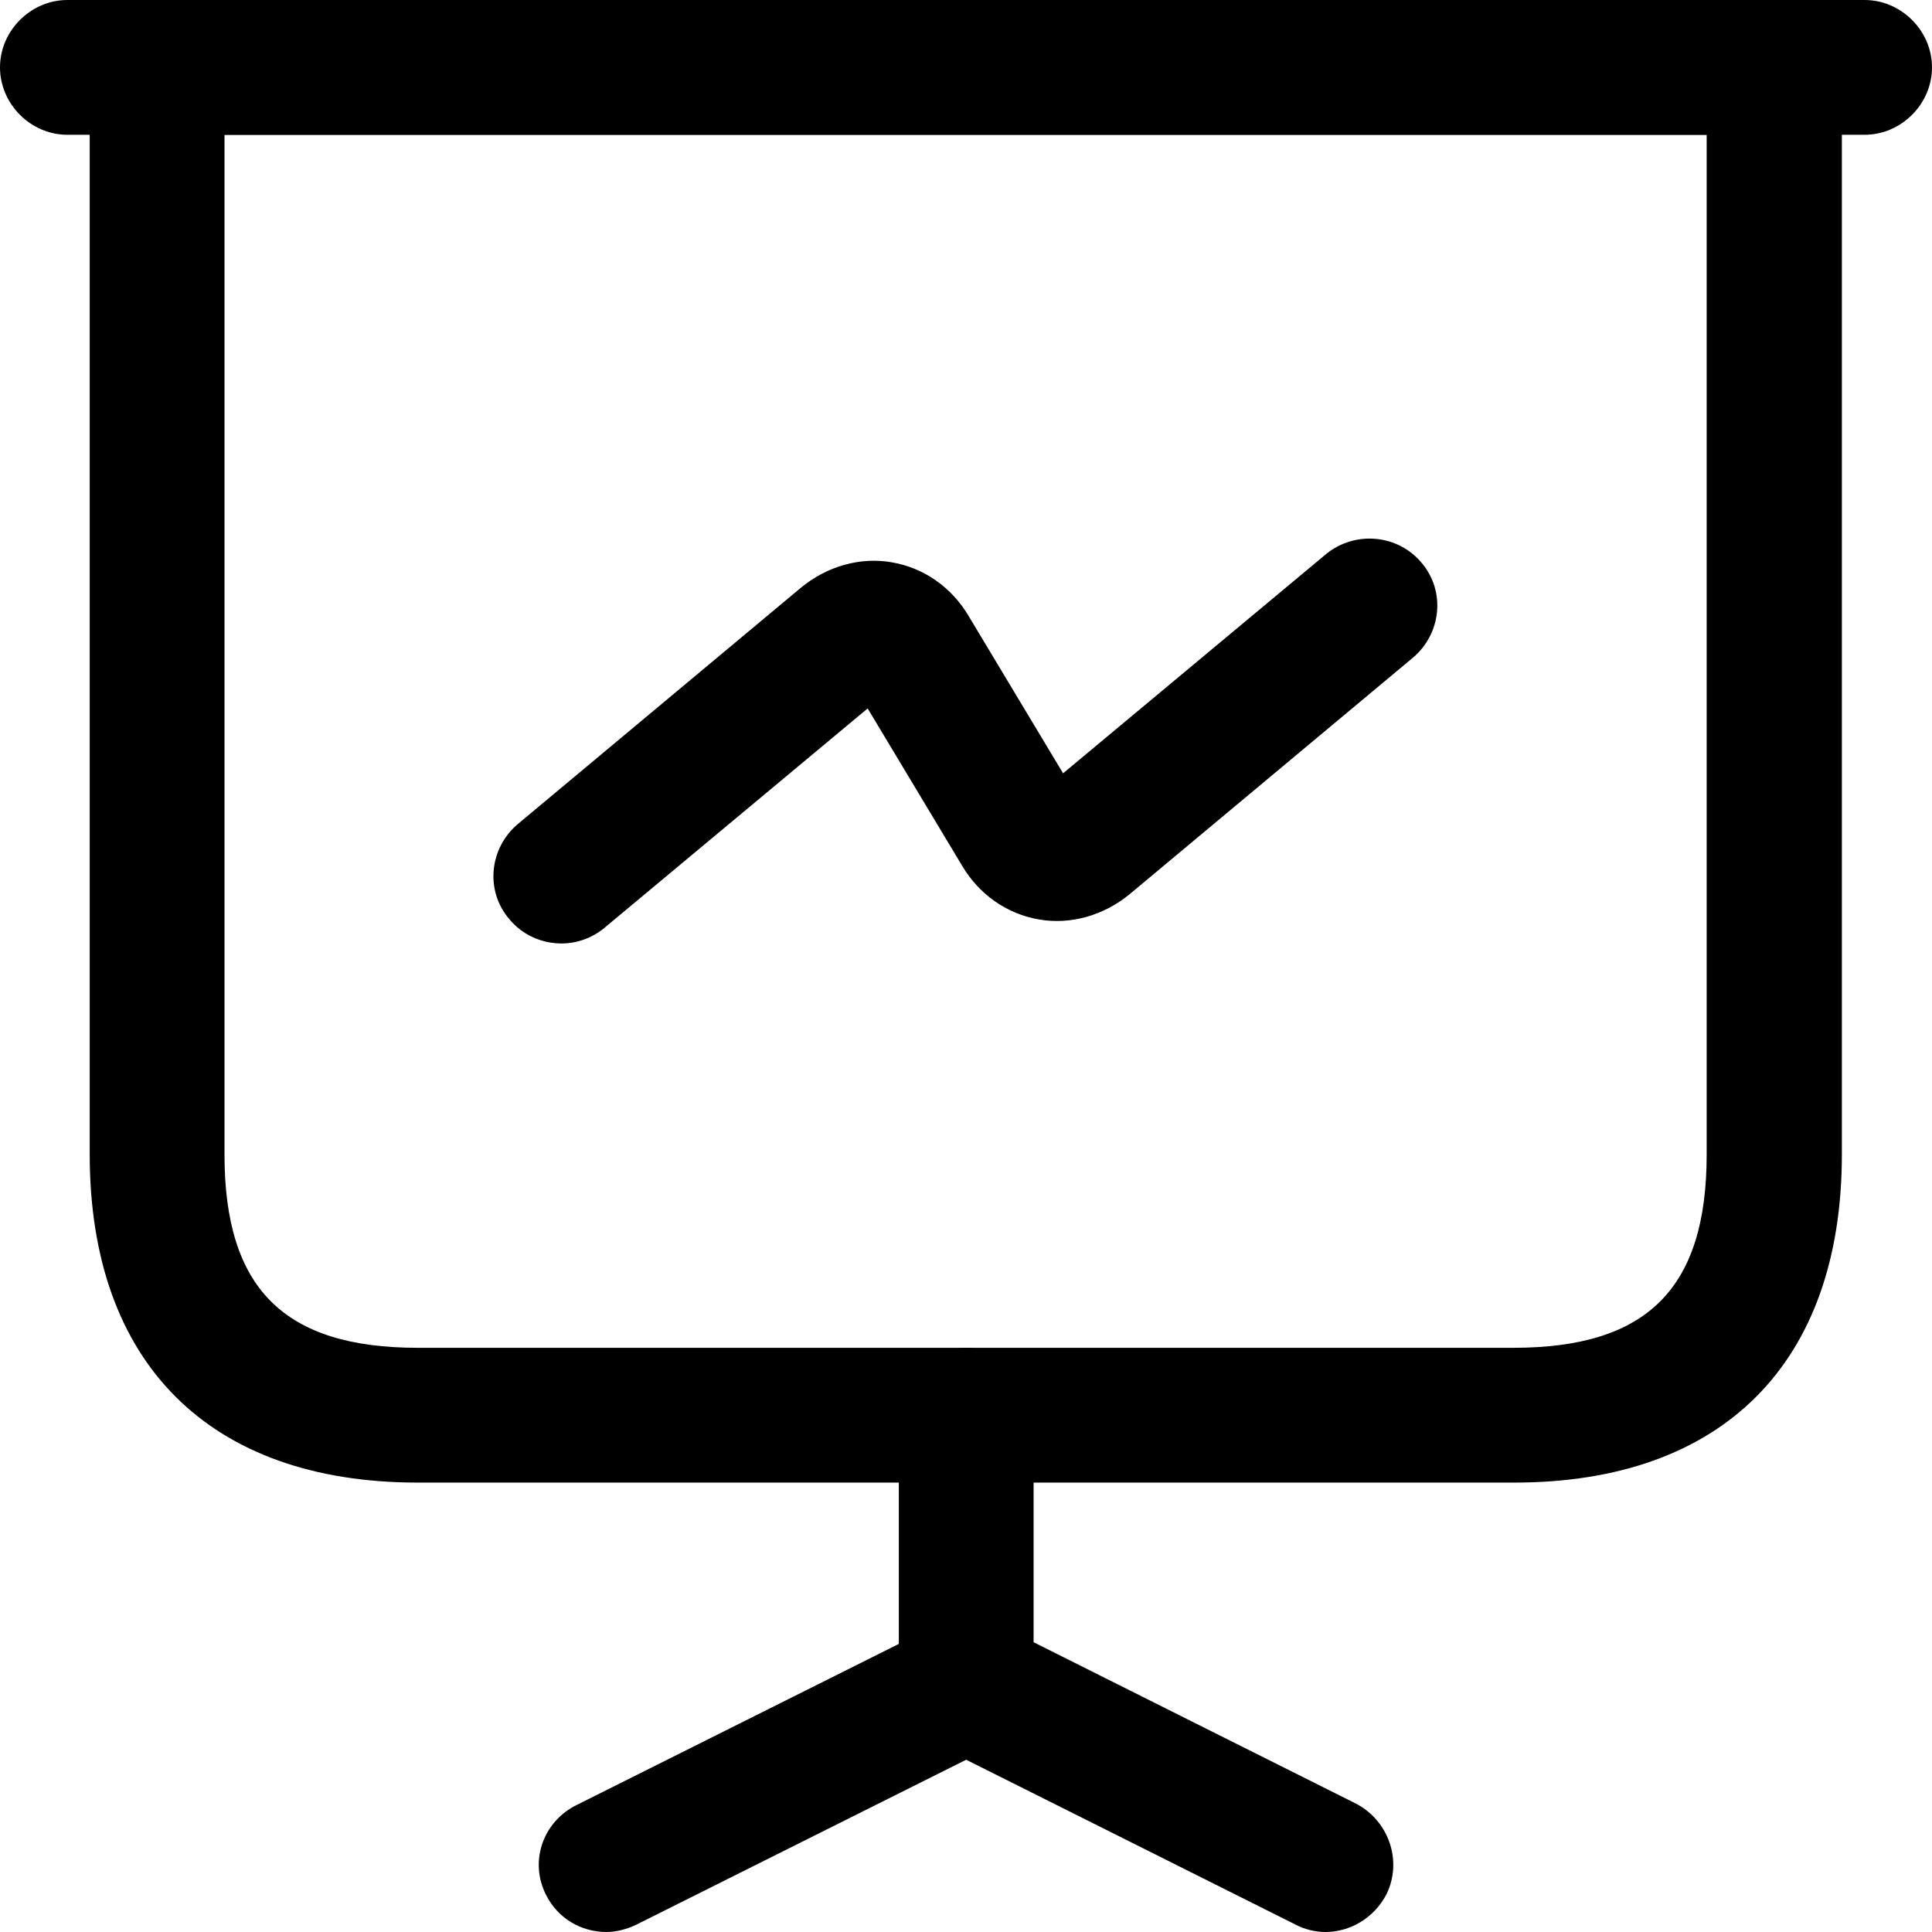
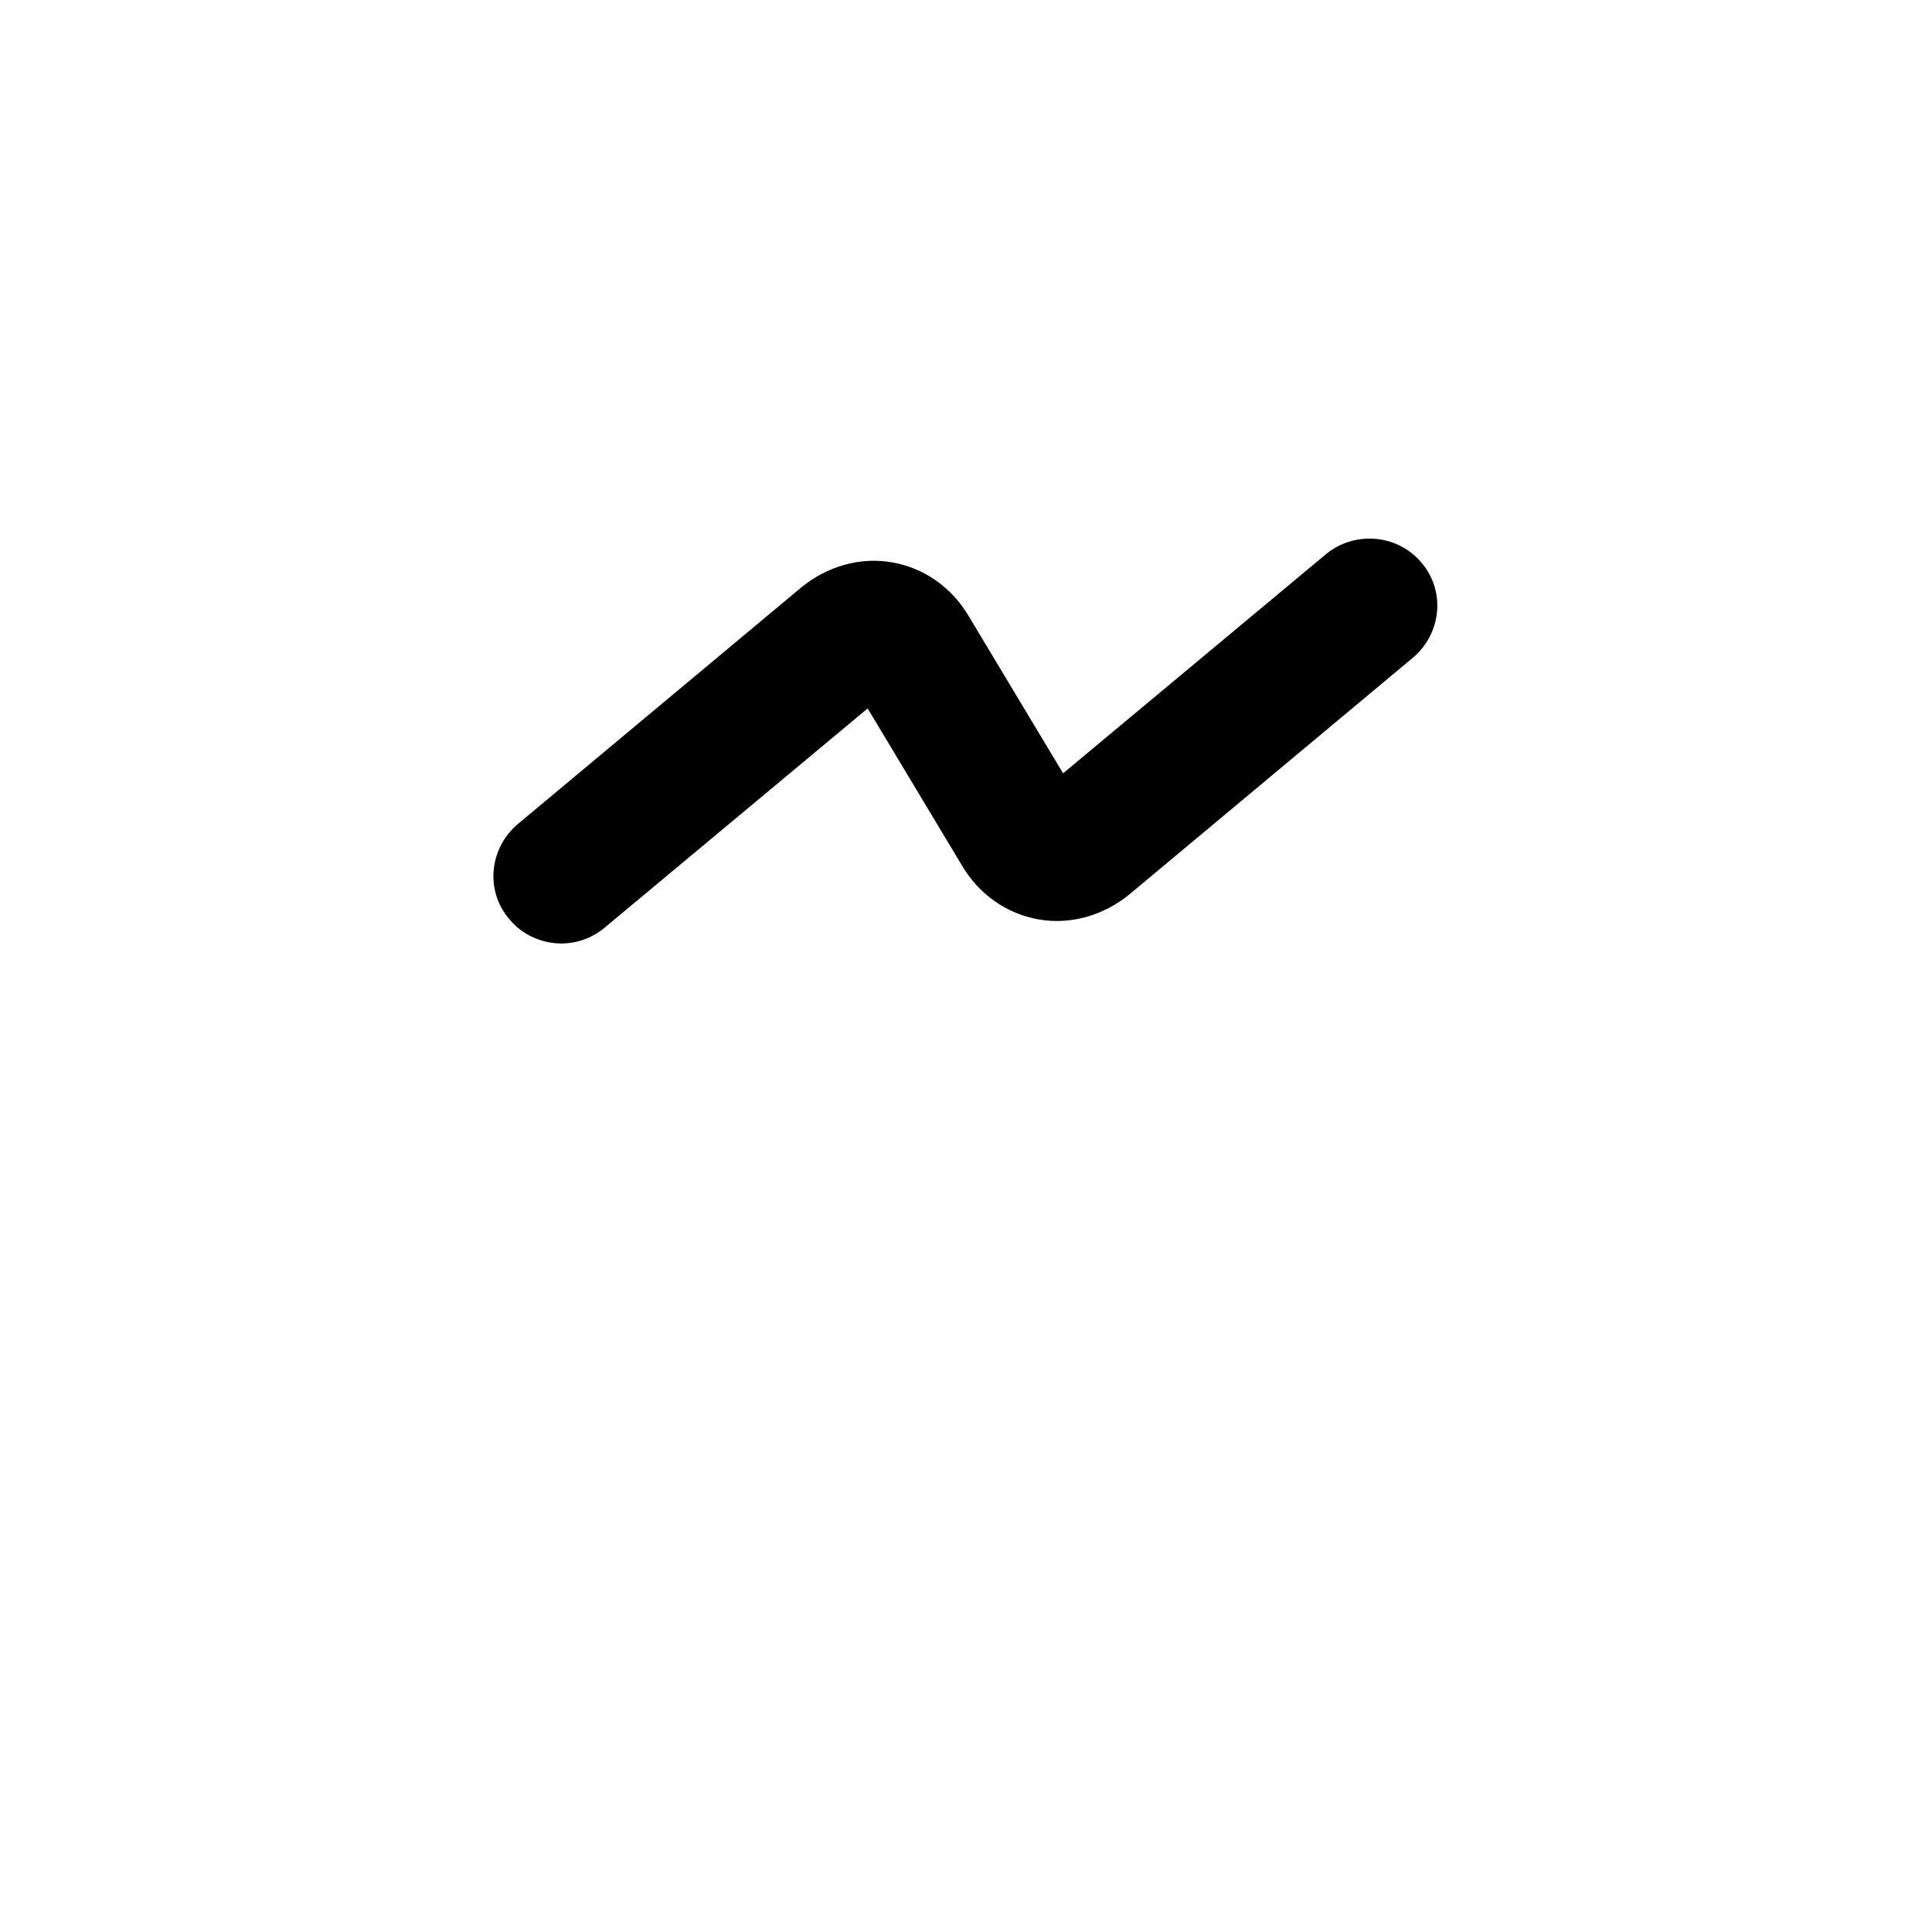
<svg xmlns="http://www.w3.org/2000/svg" version="1.1" id="레이어_1" x="0px" y="0px" viewBox="0 0 458.7 458.7" style="enable-background:new 0 0 458.7 458.7;" xml:space="preserve">
  <g>
-     <path d="M359.5,352H99.2c-49.5,0-77.9-28.4-77.9-77.9V16c0-8.7,7.3-16,16-16h384c8.7,0,16,7.3,16,16v258.1   C437.3,323.6,409,352,359.5,352z M53.3,32v242.1c0,31.8,14.1,45.9,45.9,45.9h260.1c31.8,0,45.9-14.1,45.9-45.9V32H53.3z" />
-     <path d="M442.7,32H16C7.3,32,0,24.7,0,16S7.3,0,16,0h426.7c8.7,0,16,7.3,16,16S451.4,32,442.7,32z" />
-     <path d="M144,458.7c-6,0-11.5-3.2-14.3-8.7c-4.1-7.9-0.9-17.5,7.3-21.5l76.4-38.2V336c0-8.7,7.3-16,16-16c8.7,0,16,7.3,16,16v64   c0,6-3.4,11.5-9,14.3L151,457C148.9,458,146.4,458.7,144,458.7z" />
-     <path d="M314.7,458.7c-2.3,0-4.9-0.6-7-1.7l-85.3-42.7c-7.9-4.1-11.1-13.7-7.3-21.5c4.1-7.9,13.7-11.1,21.5-7.3l85.3,42.7   c7.9,4.1,11.1,13.7,7.3,21.5C326.2,455.5,320.4,458.7,314.7,458.7L314.7,458.7z" />
    <path d="M133.3,224c-4.5,0-9.2-1.9-12.4-5.8c-5.8-6.8-4.7-16.9,2.1-22.6l67.2-56.1c6.2-5.1,14.1-7.3,21.5-6   c7.7,1.3,14.3,6,18.3,12.8l22.4,37.3l62.5-52.1c6.8-5.5,16.9-4.7,22.6,2.1c5.8,6.8,4.7,16.9-2.1,22.6l-67.2,56.1   c-6.2,5.1-14.1,7.3-21.5,6c-7.7-1.3-14.3-6-18.3-12.8l-22.4-37.3l-62.5,52.1C140.6,222.7,137,224,133.3,224L133.3,224z" />
  </g>
</svg>